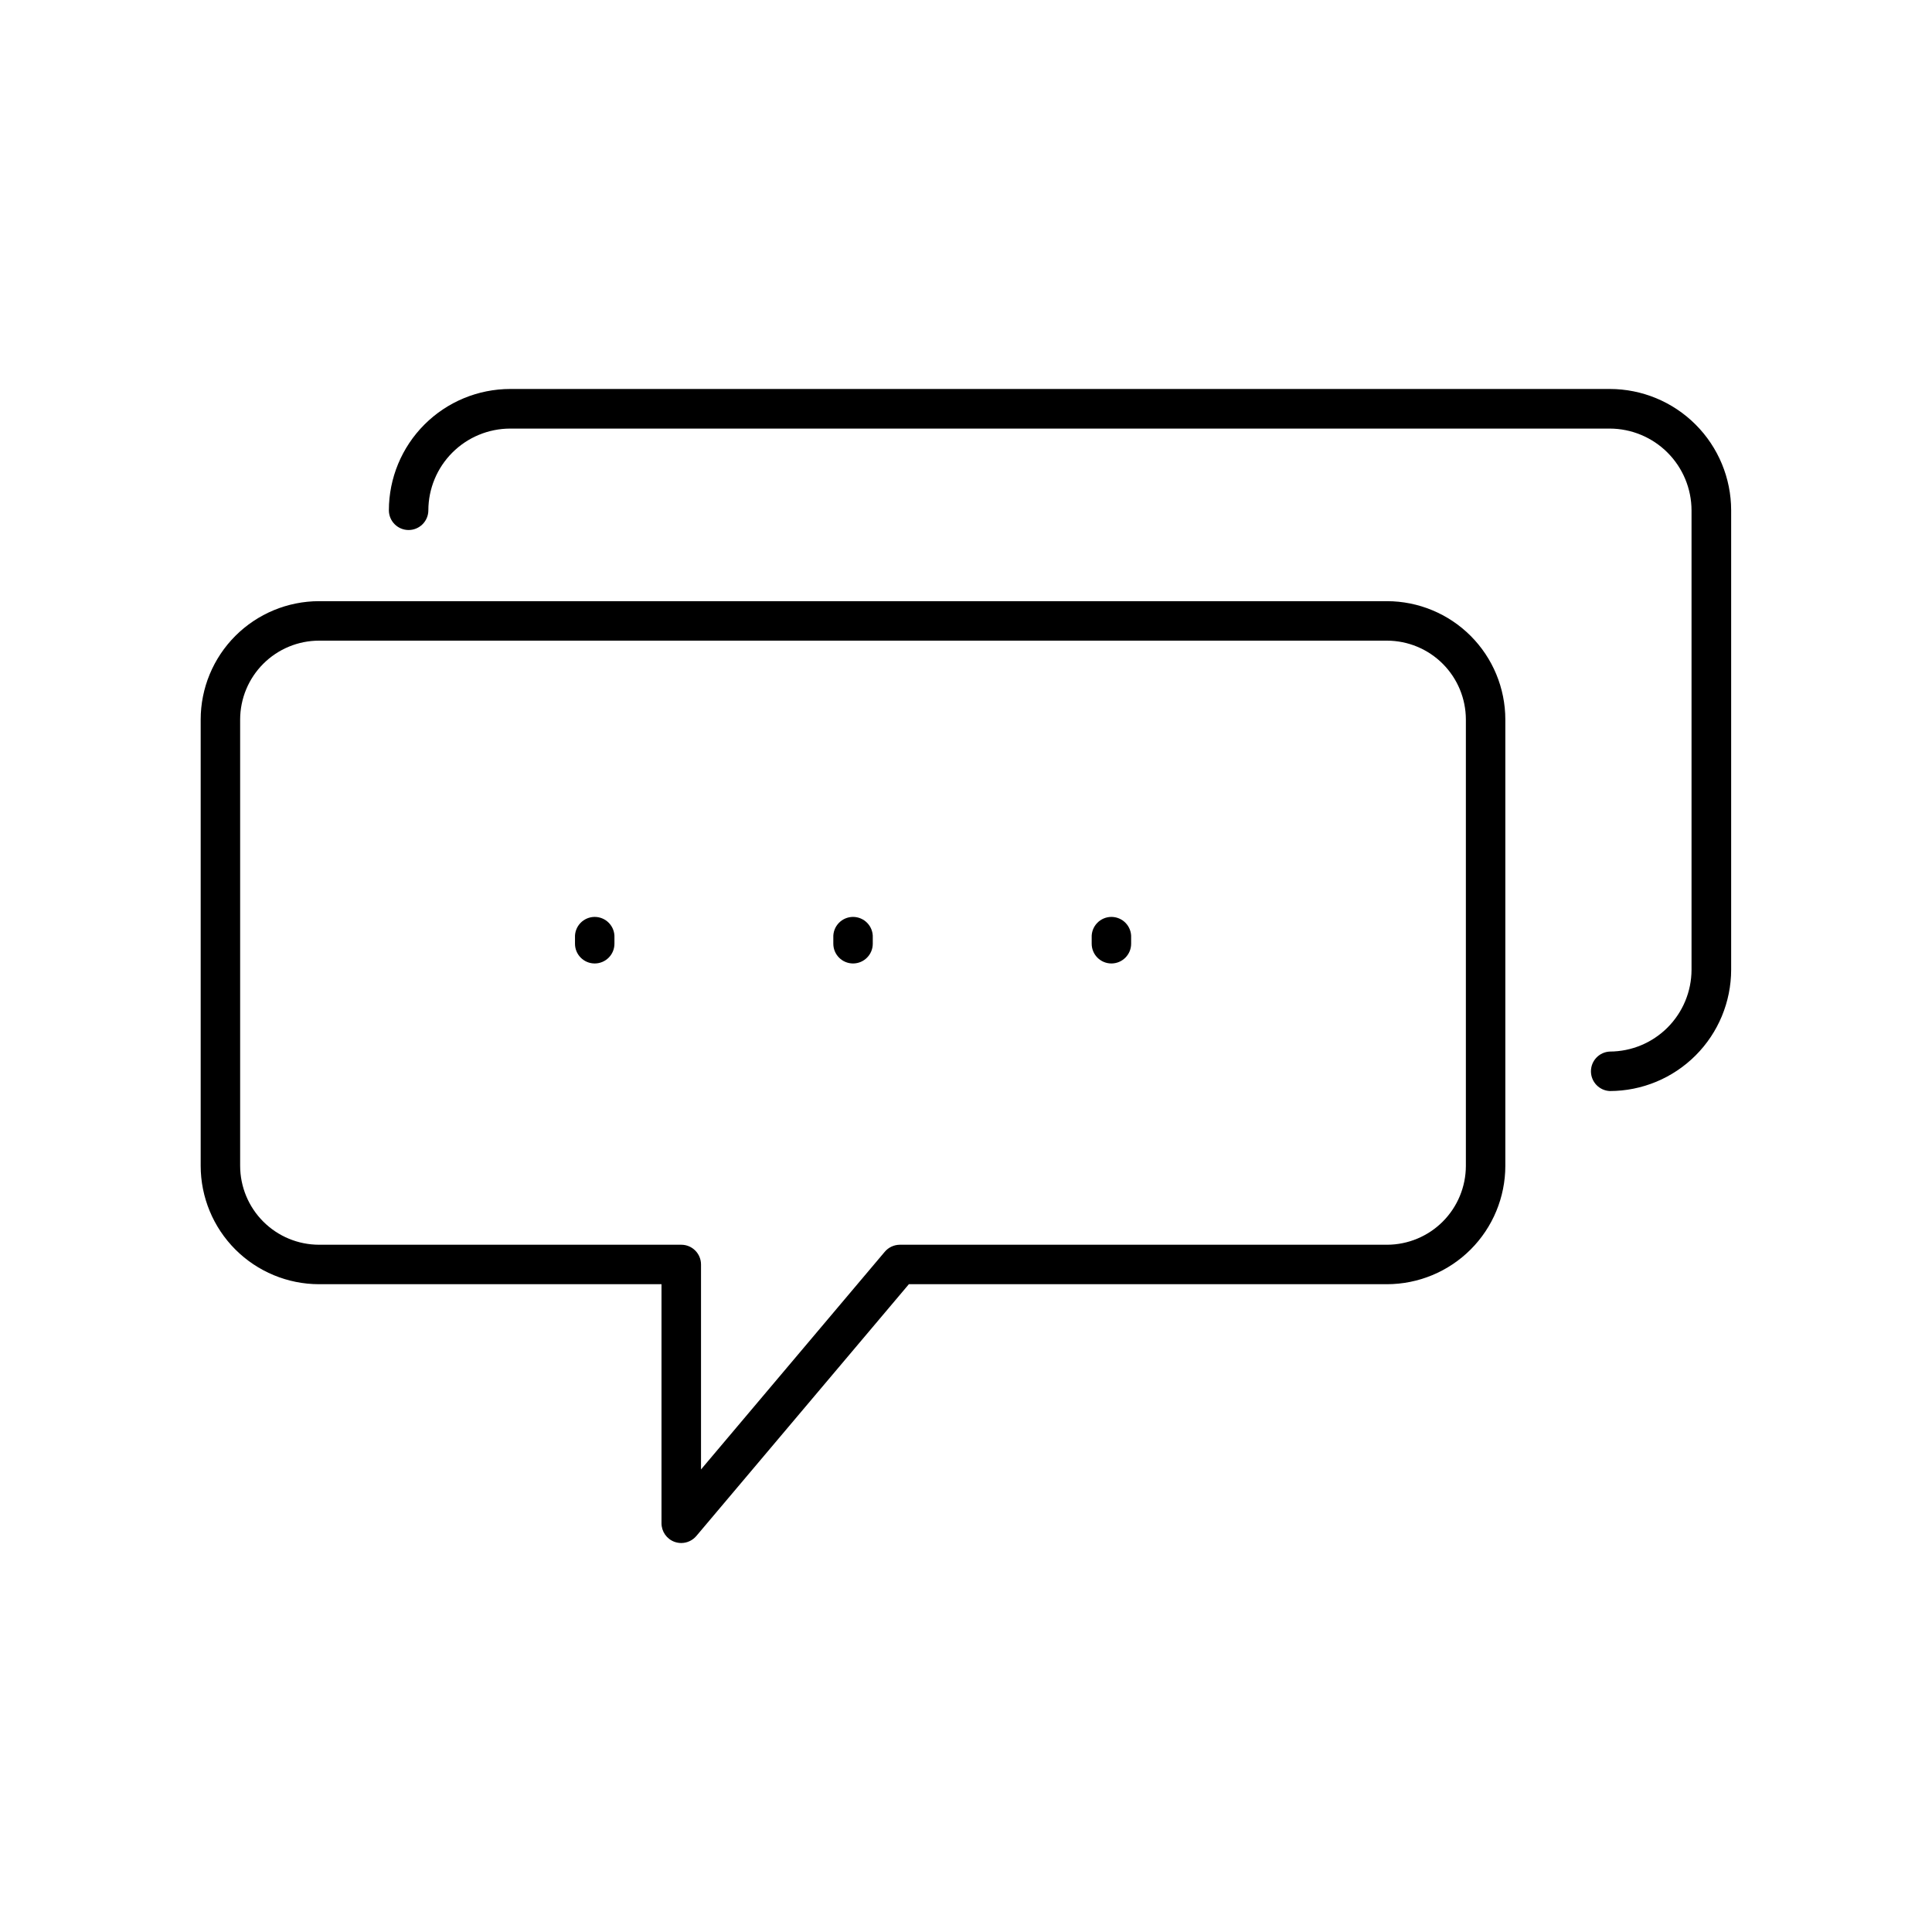
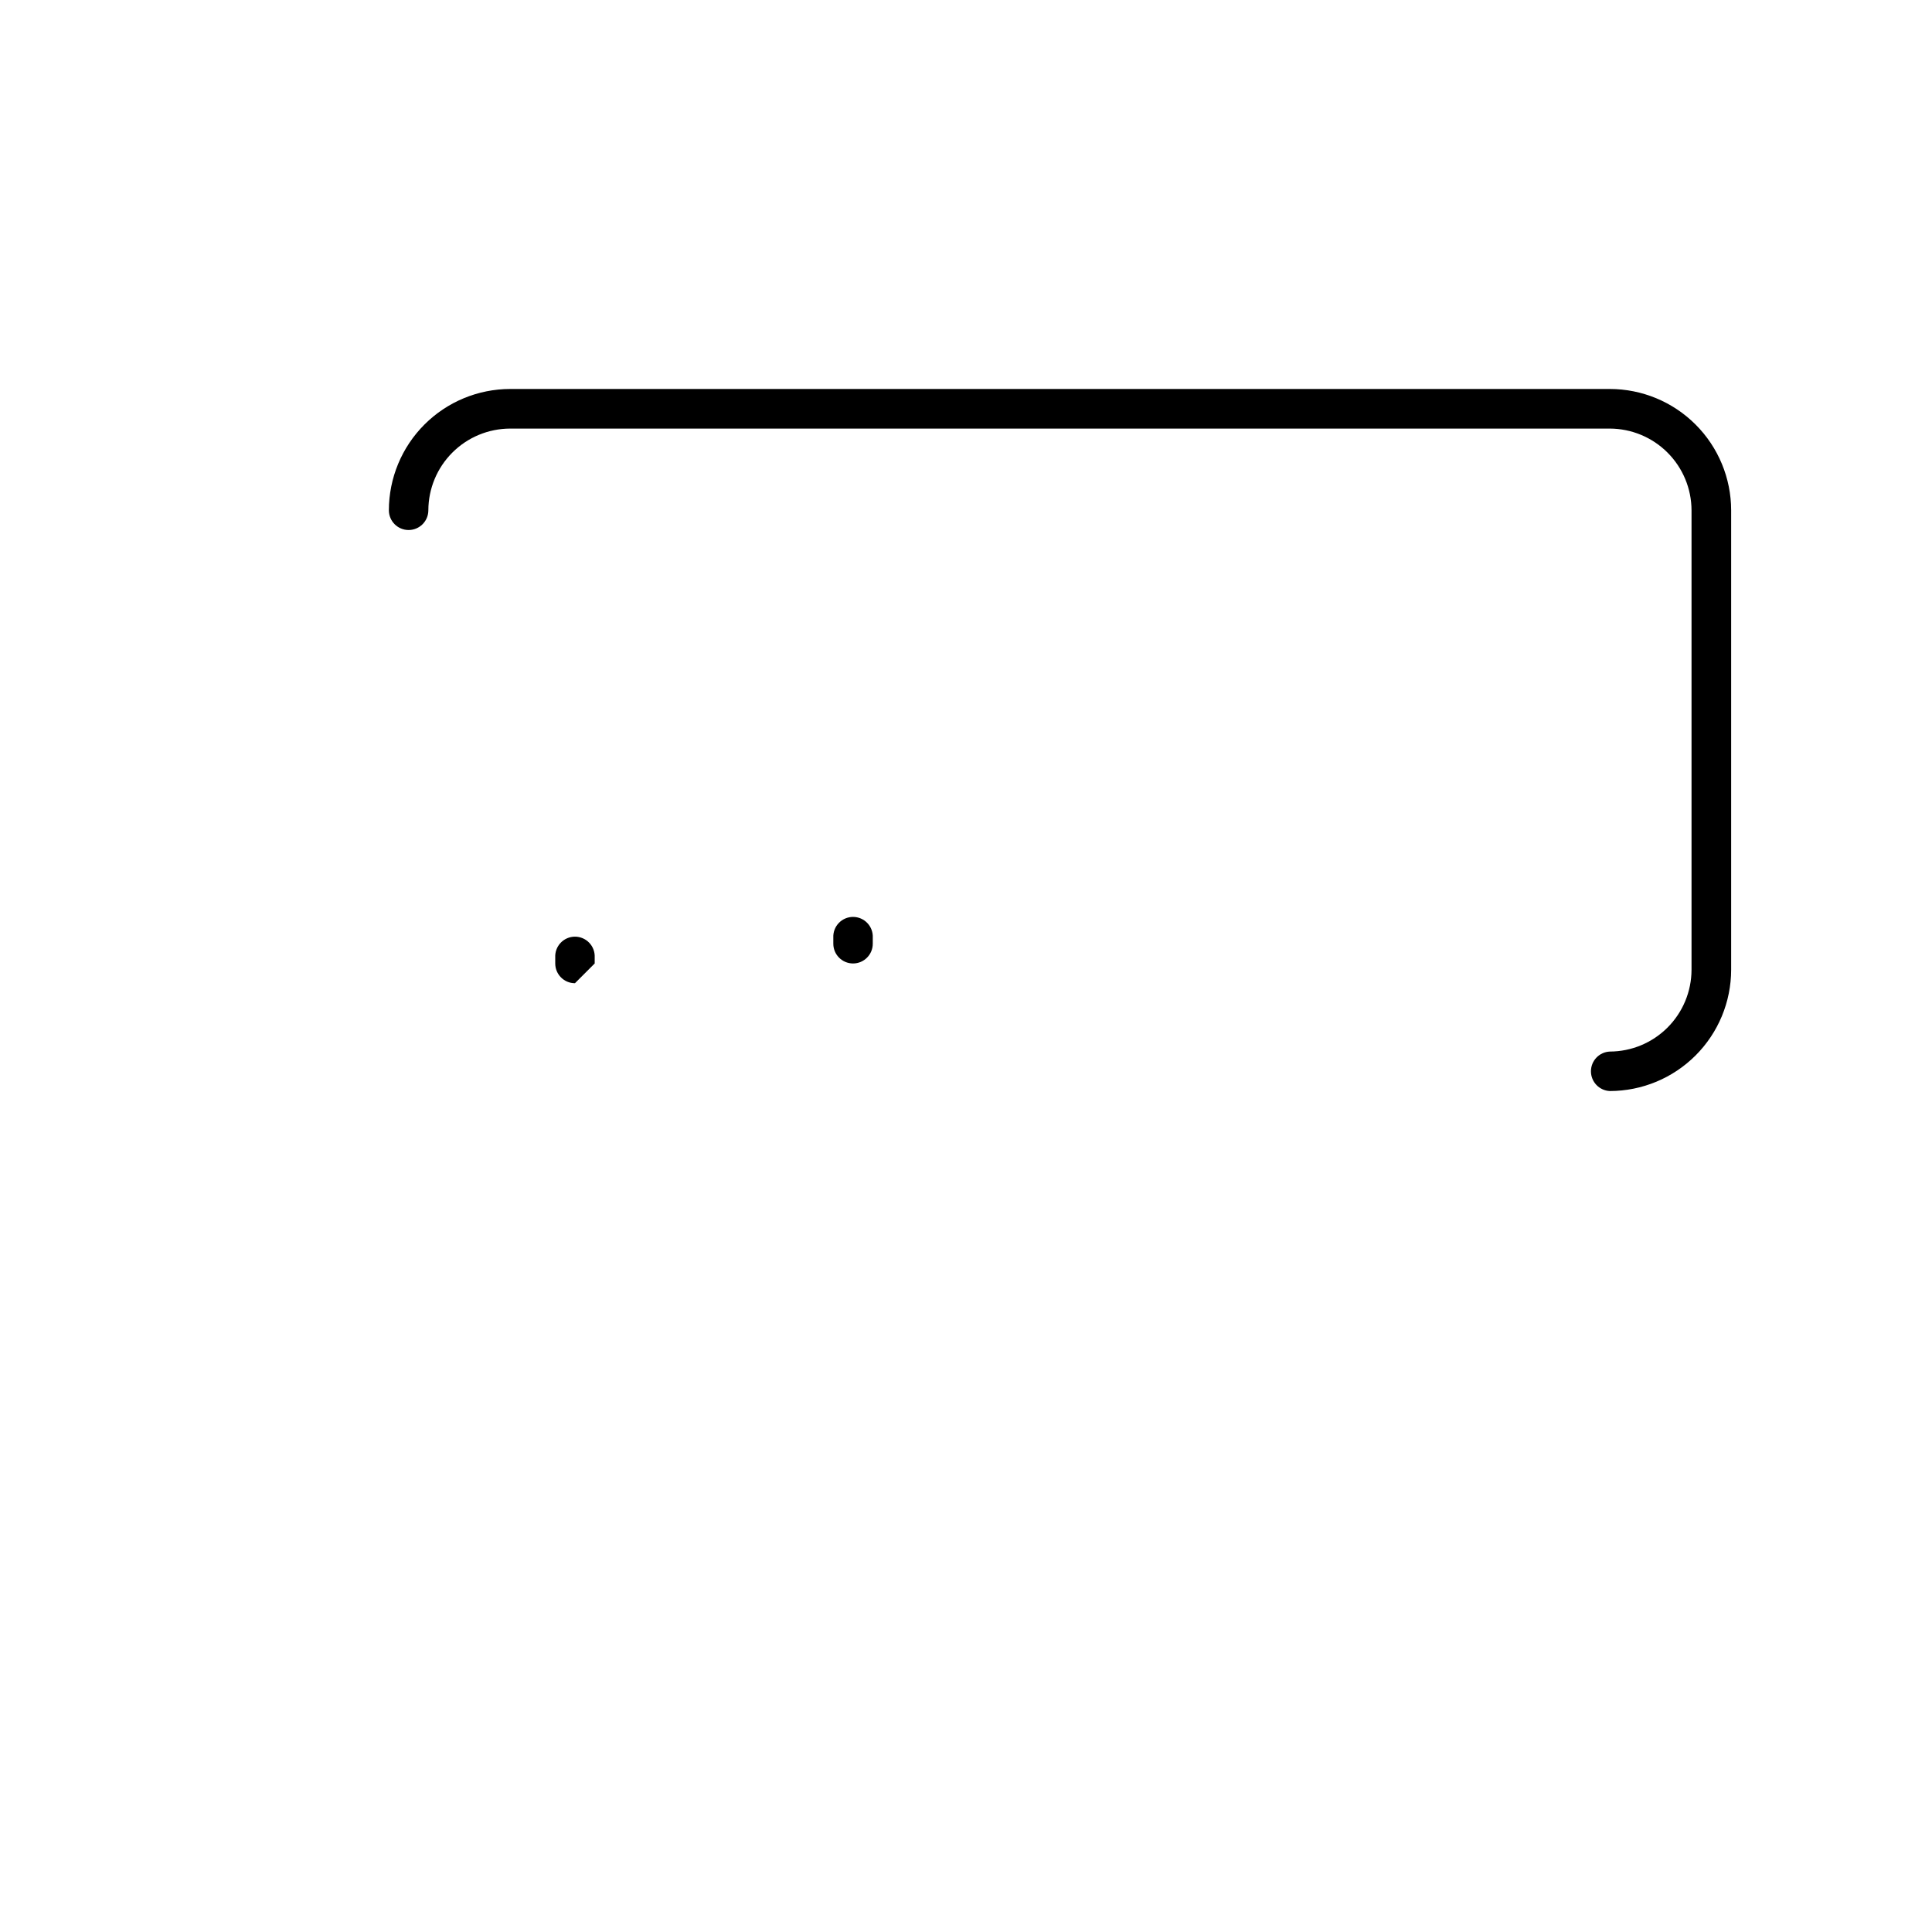
<svg xmlns="http://www.w3.org/2000/svg" fill="#000000" width="800px" height="800px" version="1.1" viewBox="144 144 512 512">
  <g>
    <path d="m252.29 284.46c2.887-0.004 5.227-2.344 5.227-5.234 0.016-5.734 2.305-11.23 6.359-15.285 4.055-4.059 9.551-6.344 15.289-6.363h291.46c5.734 0.02 11.23 2.305 15.285 6.363 4.059 4.055 6.344 9.551 6.363 15.285v121.8c-0.02 5.734-2.305 11.23-6.363 15.289-4.055 4.055-9.551 6.34-15.285 6.359-2.801 0.121-5.008 2.426-5.008 5.231 0 2.801 2.207 5.109 5.008 5.231 8.523-0.012 16.691-3.402 22.719-9.43 6.027-6.023 9.418-14.195 9.43-22.719v-121.76c-0.012-8.52-3.402-16.691-9.43-22.719-6.027-6.027-14.195-9.418-22.719-9.426h-291.42c-8.523 0.008-16.695 3.398-22.723 9.426-6.023 6.027-9.414 14.199-9.426 22.719 0 2.891 2.344 5.234 5.234 5.234z" />
-     <path d="m228.55 484.33h90.754v63.352-0.004c0 2.199 1.371 4.164 3.438 4.922 0.574 0.207 1.18 0.312 1.789 0.316 1.543 0 3.008-0.684 4.004-1.859l56.324-66.727h126.71c8.316-0.012 16.289-3.32 22.168-9.199 5.879-5.883 9.184-13.855 9.191-22.172v-118.27c-0.008-8.316-3.312-16.289-9.191-22.172-5.879-5.879-13.852-9.188-22.168-9.199h-283.02c-8.316 0.008-16.289 3.316-22.172 9.195-5.883 5.883-9.188 13.855-9.195 22.176v118.27c0.008 8.316 3.312 16.293 9.195 22.176 5.883 5.879 13.855 9.188 22.172 9.195zm-20.91-149.64c0.008-5.547 2.211-10.859 6.133-14.781 3.918-3.922 9.234-6.125 14.777-6.129h283.02c5.543 0.008 10.855 2.211 14.773 6.133 3.918 3.918 6.121 9.234 6.129 14.777v118.27c-0.008 5.543-2.211 10.855-6.129 14.777-3.918 3.918-9.23 6.125-14.773 6.133h-129.13c-1.547 0.016-3.008 0.711-3.996 1.898l-48.668 57.652v-54.324c-0.008-2.887-2.348-5.227-5.234-5.227h-95.992c-5.543-0.004-10.859-2.211-14.777-6.129-3.922-3.922-6.125-9.238-6.133-14.781z" />
-     <path d="m438.53 399.33c2.891 0 5.234-2.344 5.234-5.234v-1.645 0.004c0.062-1.43-0.461-2.816-1.449-3.848-0.984-1.031-2.352-1.617-3.781-1.617-1.426 0-2.793 0.586-3.777 1.617-0.988 1.031-1.512 2.418-1.449 3.848v1.641c0 2.887 2.336 5.231 5.223 5.234z" />
    <path d="m370.07 399.33c2.887-0.004 5.223-2.348 5.223-5.234v-1.645 0.004c0.062-1.43-0.461-2.816-1.449-3.848-0.984-1.031-2.352-1.617-3.781-1.617-1.426 0-2.793 0.586-3.781 1.617-0.984 1.031-1.508 2.418-1.445 3.848v1.641c0 2.891 2.344 5.234 5.234 5.234z" />
-     <path d="m301.6 399.33c2.891 0 5.234-2.344 5.234-5.234v-1.645 0.004c0.062-1.43-0.461-2.816-1.449-3.848-0.984-1.031-2.352-1.617-3.781-1.617-1.426 0-2.793 0.586-3.781 1.617-0.984 1.031-1.508 2.418-1.445 3.848v1.641c0 2.887 2.336 5.231 5.223 5.234z" />
+     <path d="m301.6 399.33v-1.645 0.004c0.062-1.43-0.461-2.816-1.449-3.848-0.984-1.031-2.352-1.617-3.781-1.617-1.426 0-2.793 0.586-3.781 1.617-0.984 1.031-1.508 2.418-1.445 3.848v1.641c0 2.887 2.336 5.231 5.223 5.234z" />
  </g>
</svg>